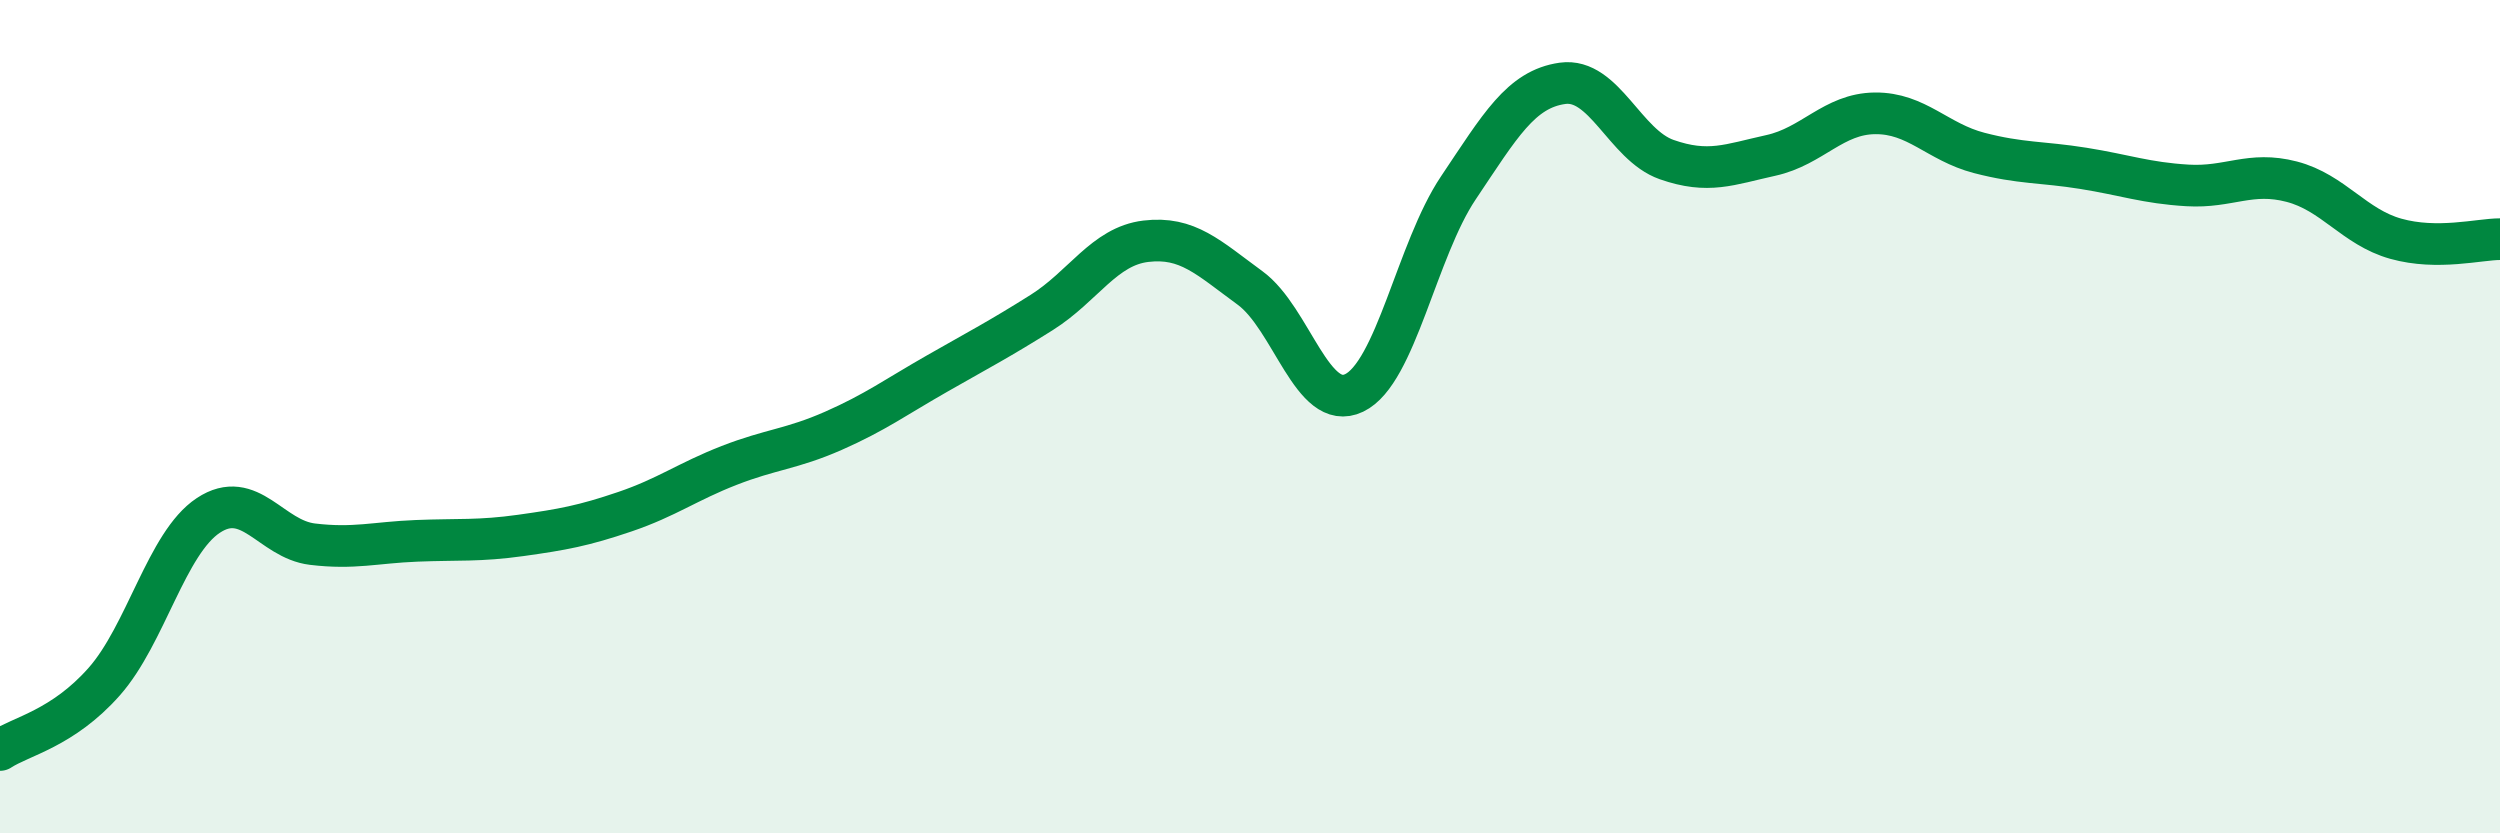
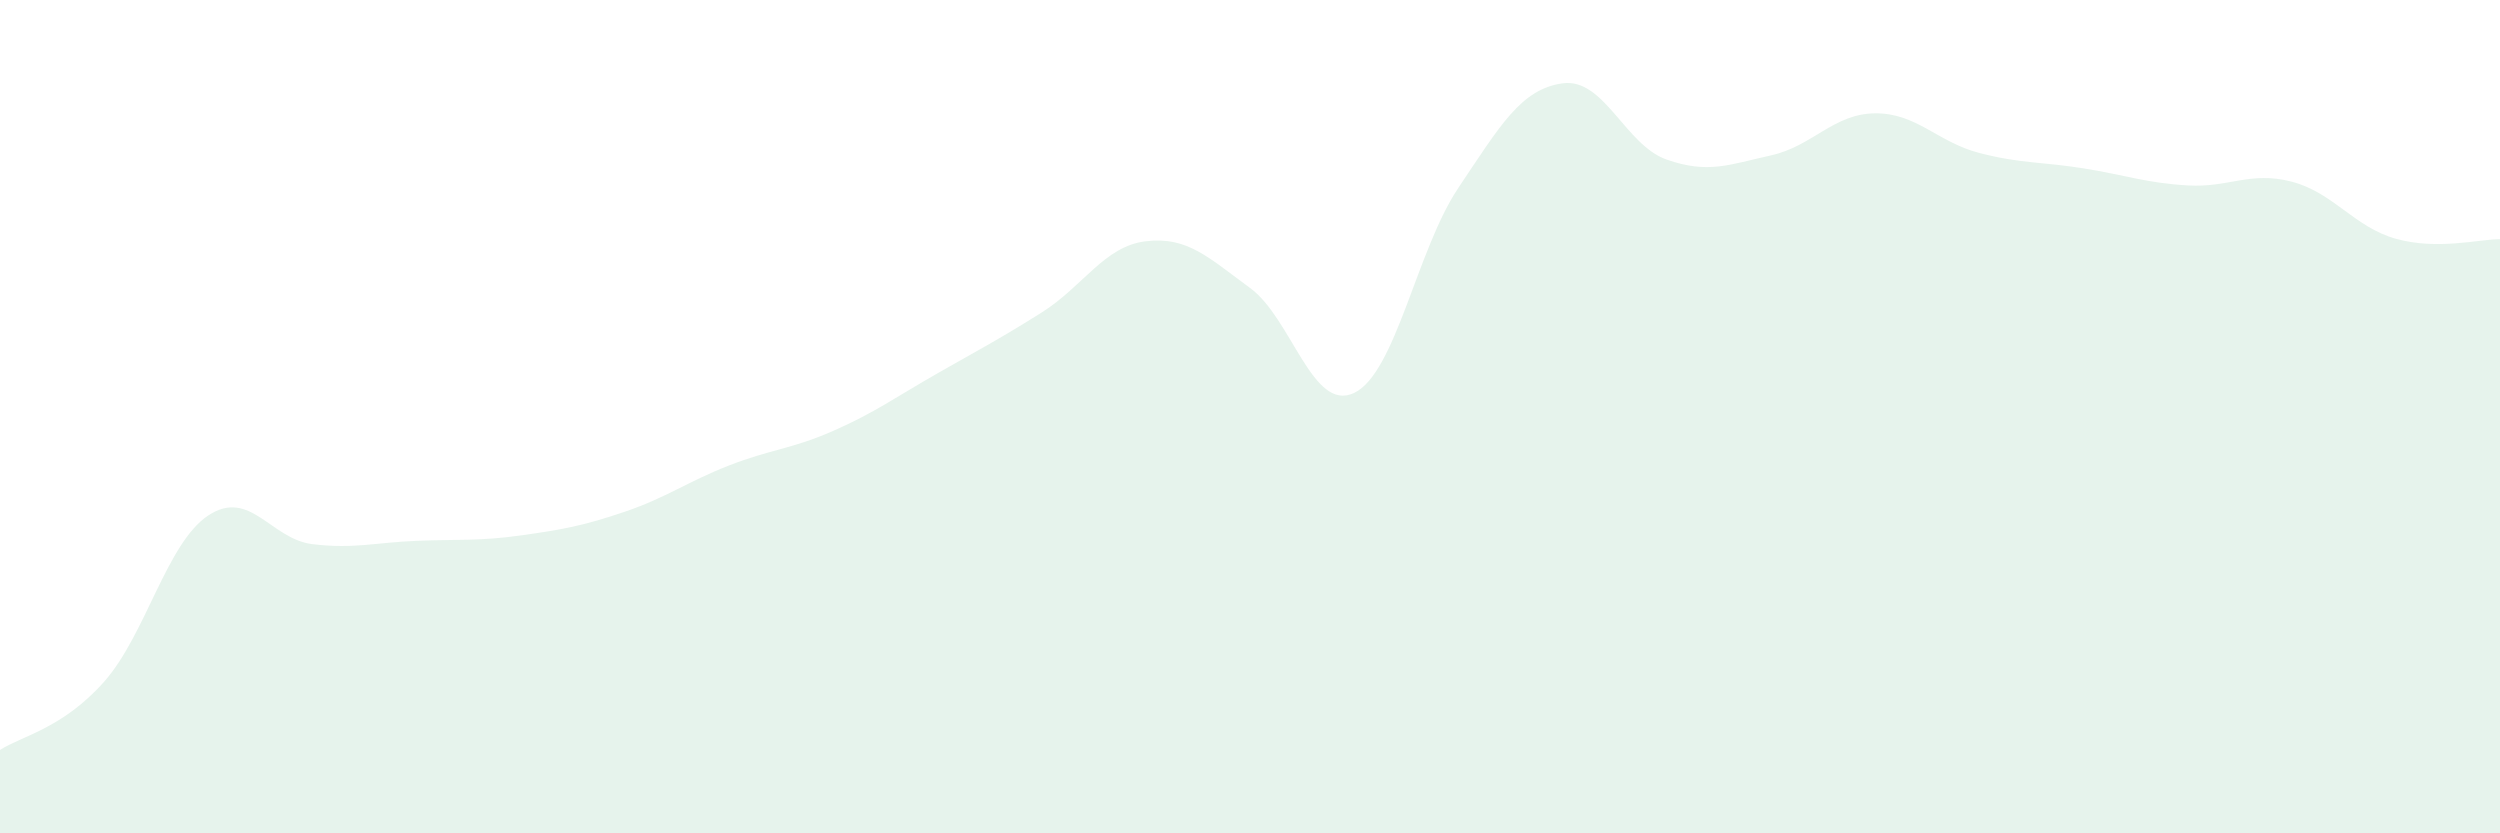
<svg xmlns="http://www.w3.org/2000/svg" width="60" height="20" viewBox="0 0 60 20">
  <path d="M 0,18 C 0.5,17.67 1.5,17.49 2.5,16.36 C 3.5,15.23 4,13.03 5,12.37 C 6,11.71 6.5,12.94 7.5,13.06 C 8.5,13.18 9,13.02 10,12.98 C 11,12.94 11.5,12.99 12.5,12.85 C 13.5,12.71 14,12.62 15,12.28 C 16,11.94 16.5,11.56 17.5,11.17 C 18.5,10.78 19,10.78 20,10.34 C 21,9.9 21.5,9.53 22.5,8.96 C 23.5,8.39 24,8.13 25,7.5 C 26,6.87 26.5,5.91 27.5,5.79 C 28.5,5.67 29,6.18 30,6.91 C 31,7.64 31.5,9.91 32.5,9.43 C 33.5,8.95 34,6 35,4.51 C 36,3.02 36.5,2.14 37.5,2 C 38.5,1.86 39,3.48 40,3.83 C 41,4.18 41.5,3.95 42.5,3.73 C 43.5,3.51 44,2.73 45,2.72 C 46,2.71 46.5,3.41 47.5,3.67 C 48.5,3.93 49,3.88 50,4.04 C 51,4.2 51.5,4.39 52.5,4.45 C 53.5,4.51 54,4.1 55,4.36 C 56,4.62 56.5,5.45 57.5,5.73 C 58.5,6.01 59.5,5.74 60,5.74L60 20L0 20Z" fill="#008740" opacity="0.1" stroke-linecap="round" stroke-linejoin="round" />
-   <path d="M 0,18 C 0.5,17.67 1.5,17.49 2.5,16.36 C 3.5,15.23 4,13.03 5,12.37 C 6,11.71 6.5,12.94 7.5,13.06 C 8.5,13.18 9,13.02 10,12.98 C 11,12.94 11.5,12.99 12.5,12.85 C 13.5,12.71 14,12.62 15,12.28 C 16,11.94 16.5,11.56 17.5,11.17 C 18.5,10.78 19,10.78 20,10.34 C 21,9.9 21.5,9.53 22.5,8.96 C 23.5,8.39 24,8.13 25,7.5 C 26,6.87 26.5,5.91 27.5,5.79 C 28.5,5.67 29,6.18 30,6.91 C 31,7.64 31.5,9.91 32.5,9.43 C 33.5,8.95 34,6 35,4.51 C 36,3.02 36.5,2.14 37.5,2 C 38.5,1.86 39,3.48 40,3.83 C 41,4.18 41.5,3.95 42.5,3.73 C 43.5,3.51 44,2.73 45,2.72 C 46,2.71 46.5,3.41 47.5,3.67 C 48.5,3.93 49,3.88 50,4.04 C 51,4.2 51.5,4.39 52.5,4.45 C 53.5,4.51 54,4.1 55,4.36 C 56,4.62 56.5,5.45 57.5,5.73 C 58.5,6.01 59.5,5.74 60,5.74" stroke="#008740" stroke-width="1" fill="none" stroke-linecap="round" stroke-linejoin="round" />
</svg>